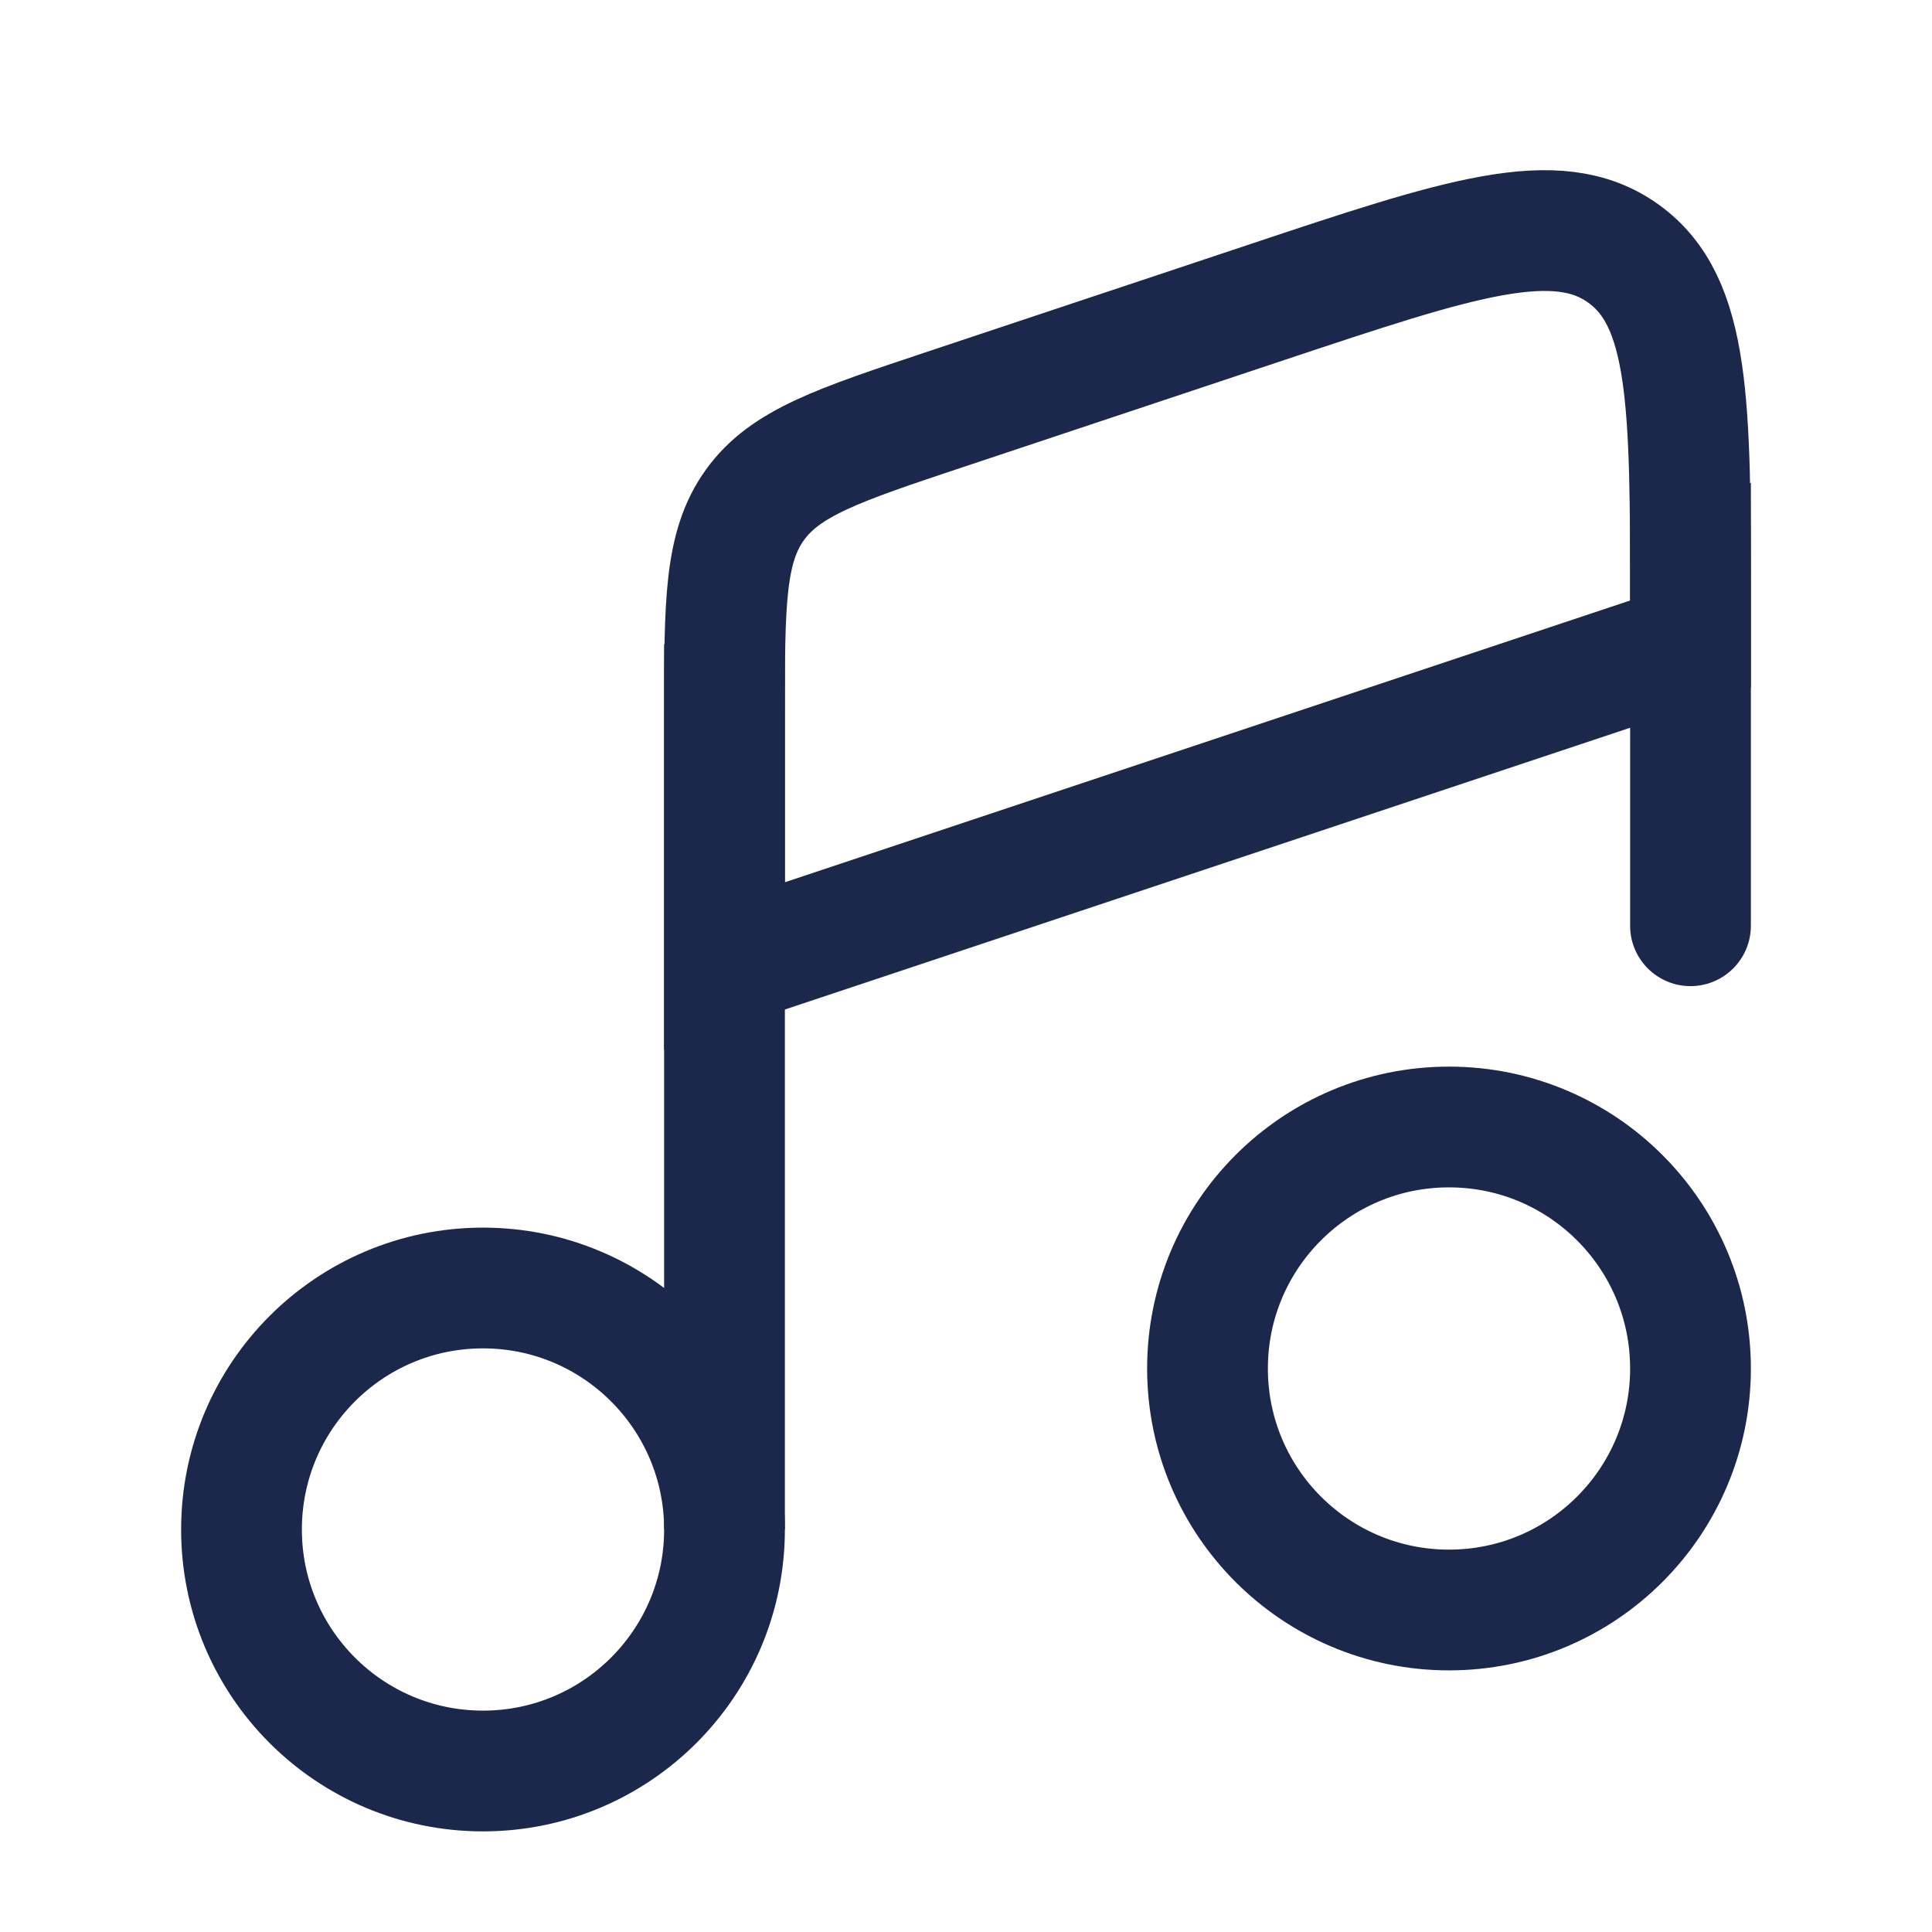
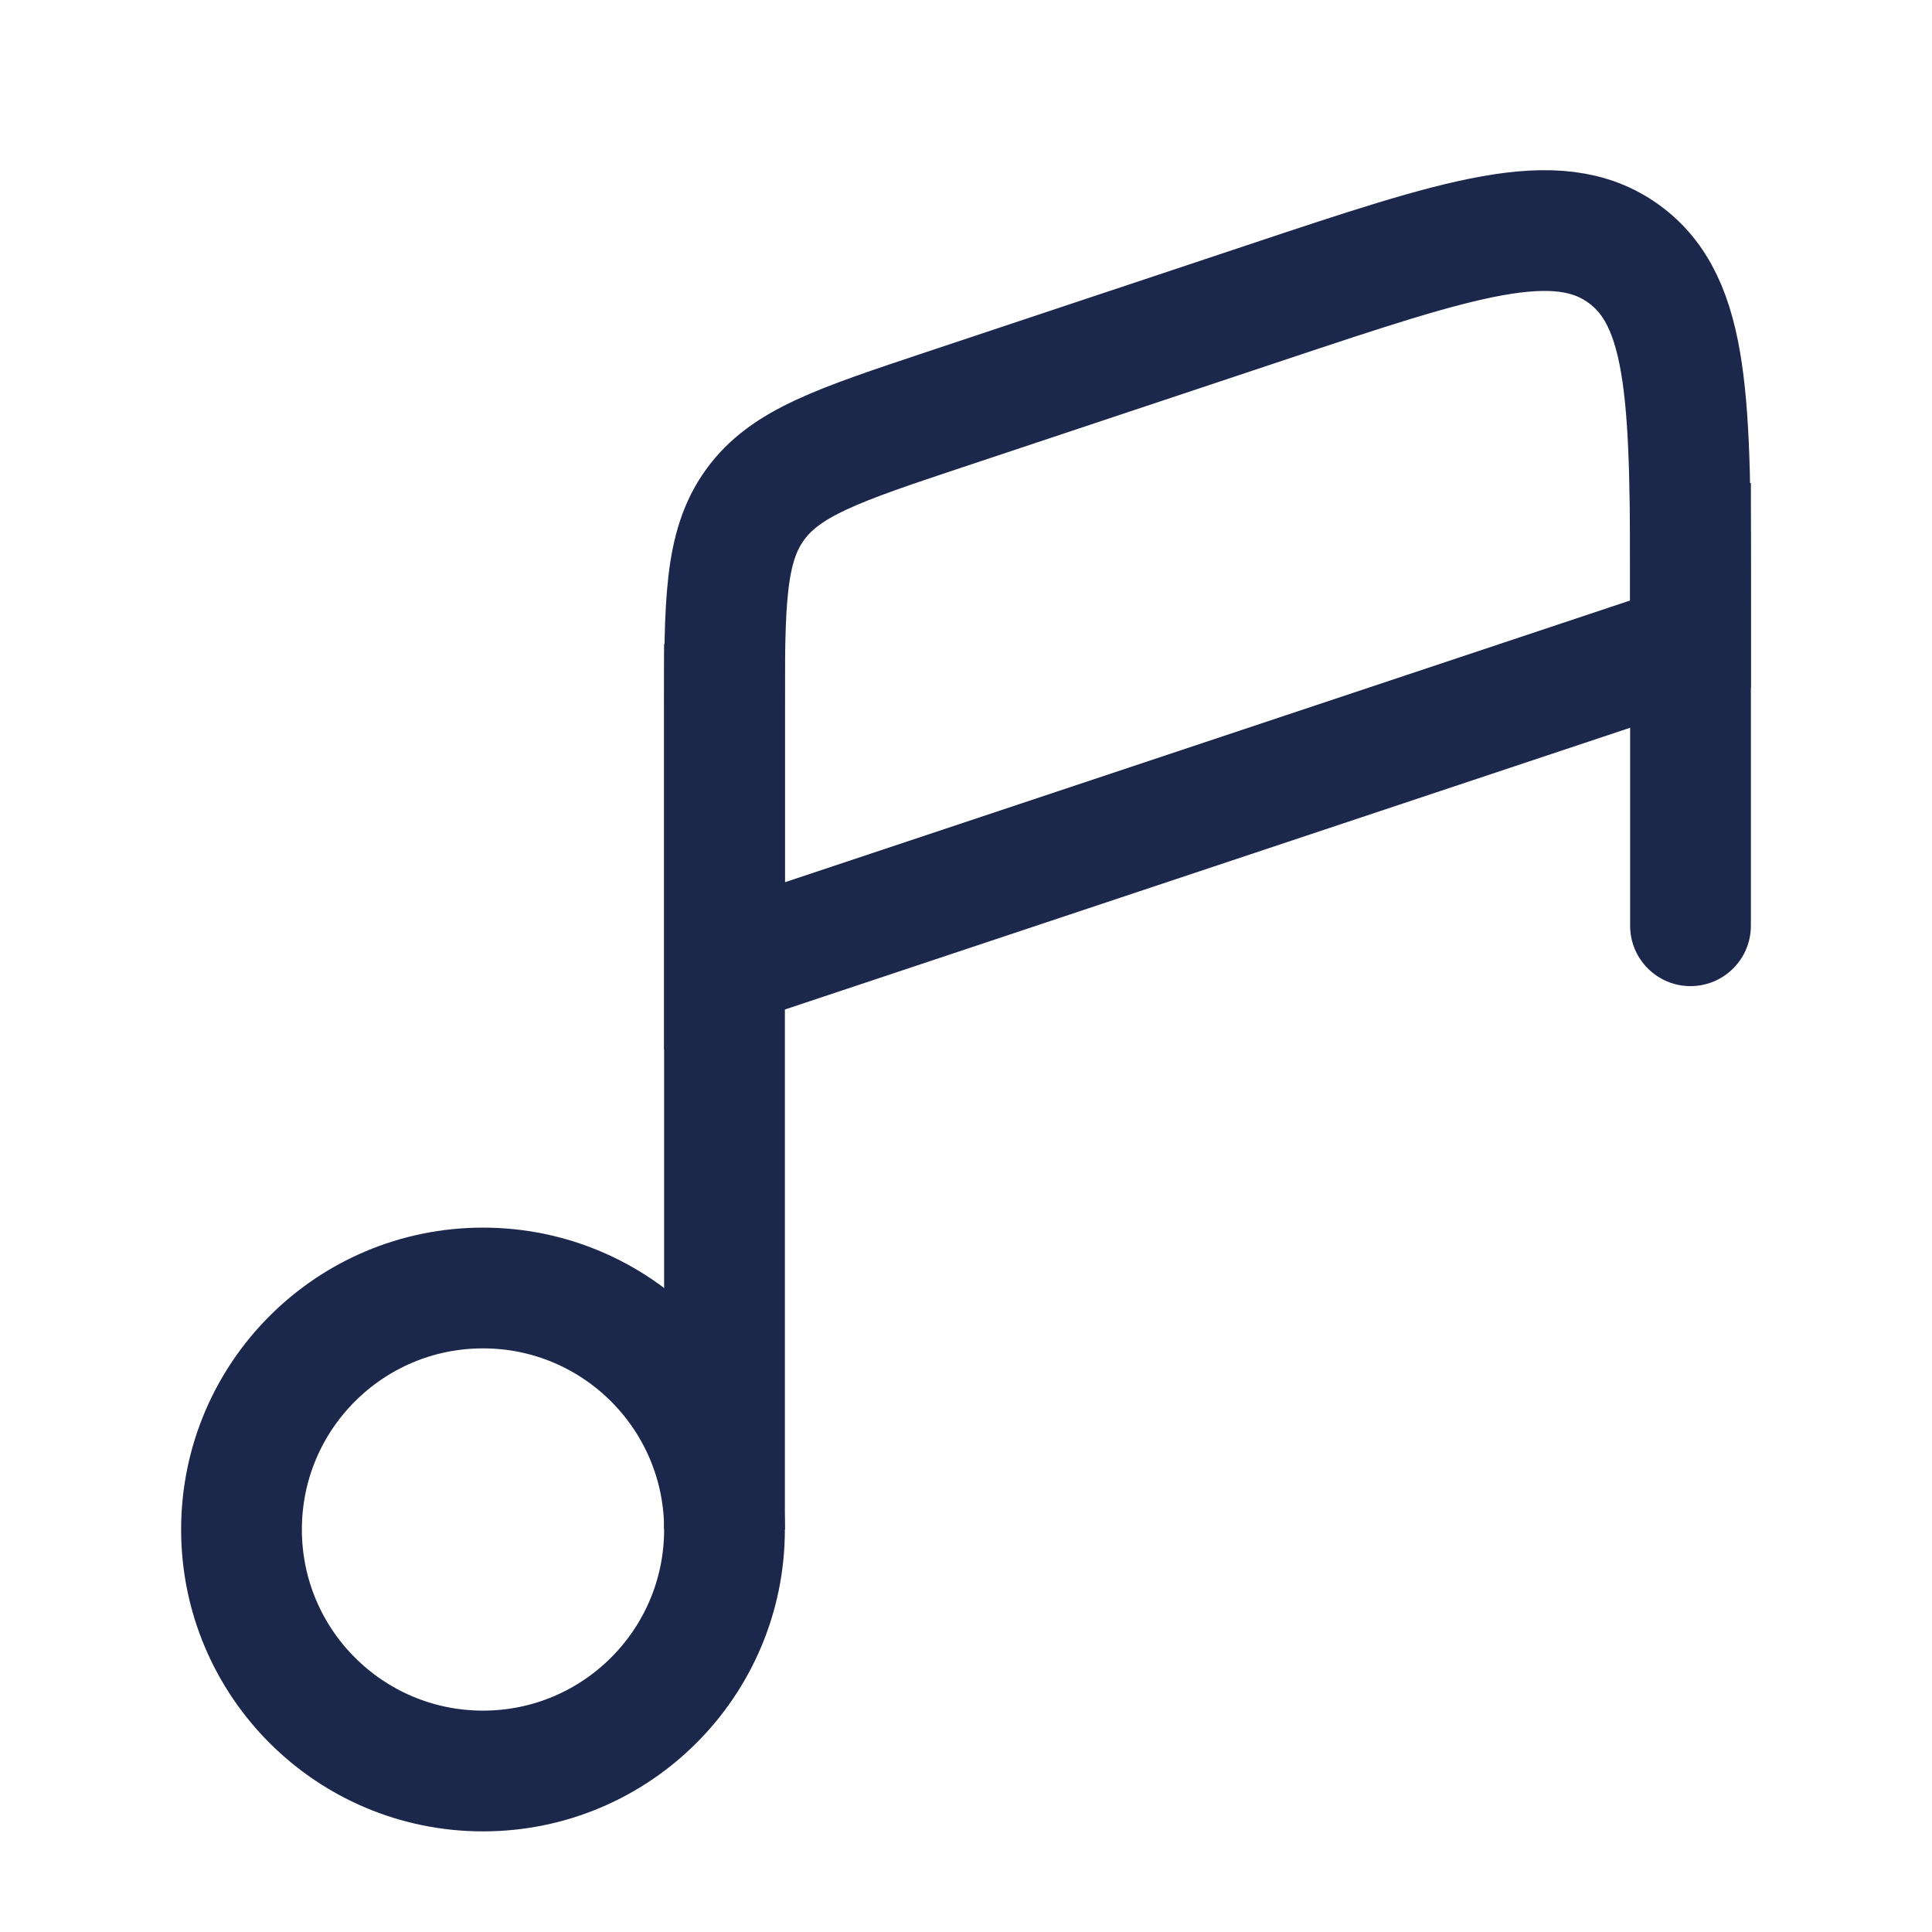
<svg xmlns="http://www.w3.org/2000/svg" fill="none" viewBox="0 0 24 24" height="800px" width="800px">
  <path stroke-width="1.5" stroke="#1C274C" d="M9 19C9 20.657 7.657 22 6 22C4.343 22 3 20.657 3 19C3 17.343 4.343 16 6 16C7.657 16 9 17.343 9 19Z" />
-   <path stroke-width="1.5" stroke="#1C274C" d="M21 17C21 18.657 19.657 20 18 20C16.343 20 15 18.657 15 17C15 15.343 16.343 14 18 14C19.657 14 21 15.343 21 17Z" />
  <path stroke-width="1.5" stroke="#1C274C" d="M9 19V8" />
  <path fill="#1C274C" d="M20.25 11.5C20.25 11.914 20.586 12.25 21 12.25C21.414 12.25 21.75 11.914 21.75 11.5H20.25ZM21.75 11.5V6H20.25V11.5H21.75Z" />
  <path stroke-linecap="round" stroke-width="1.5" stroke="#1C274C" d="M15.735 3.755L11.735 5.088C10.415 5.528 9.755 5.748 9.378 6.272C9 6.796 9 7.491 9 8.883V12L21 8V7.549C21 5.017 21 3.751 20.169 3.152C19.339 2.553 18.138 2.954 15.735 3.755Z" />
</svg>